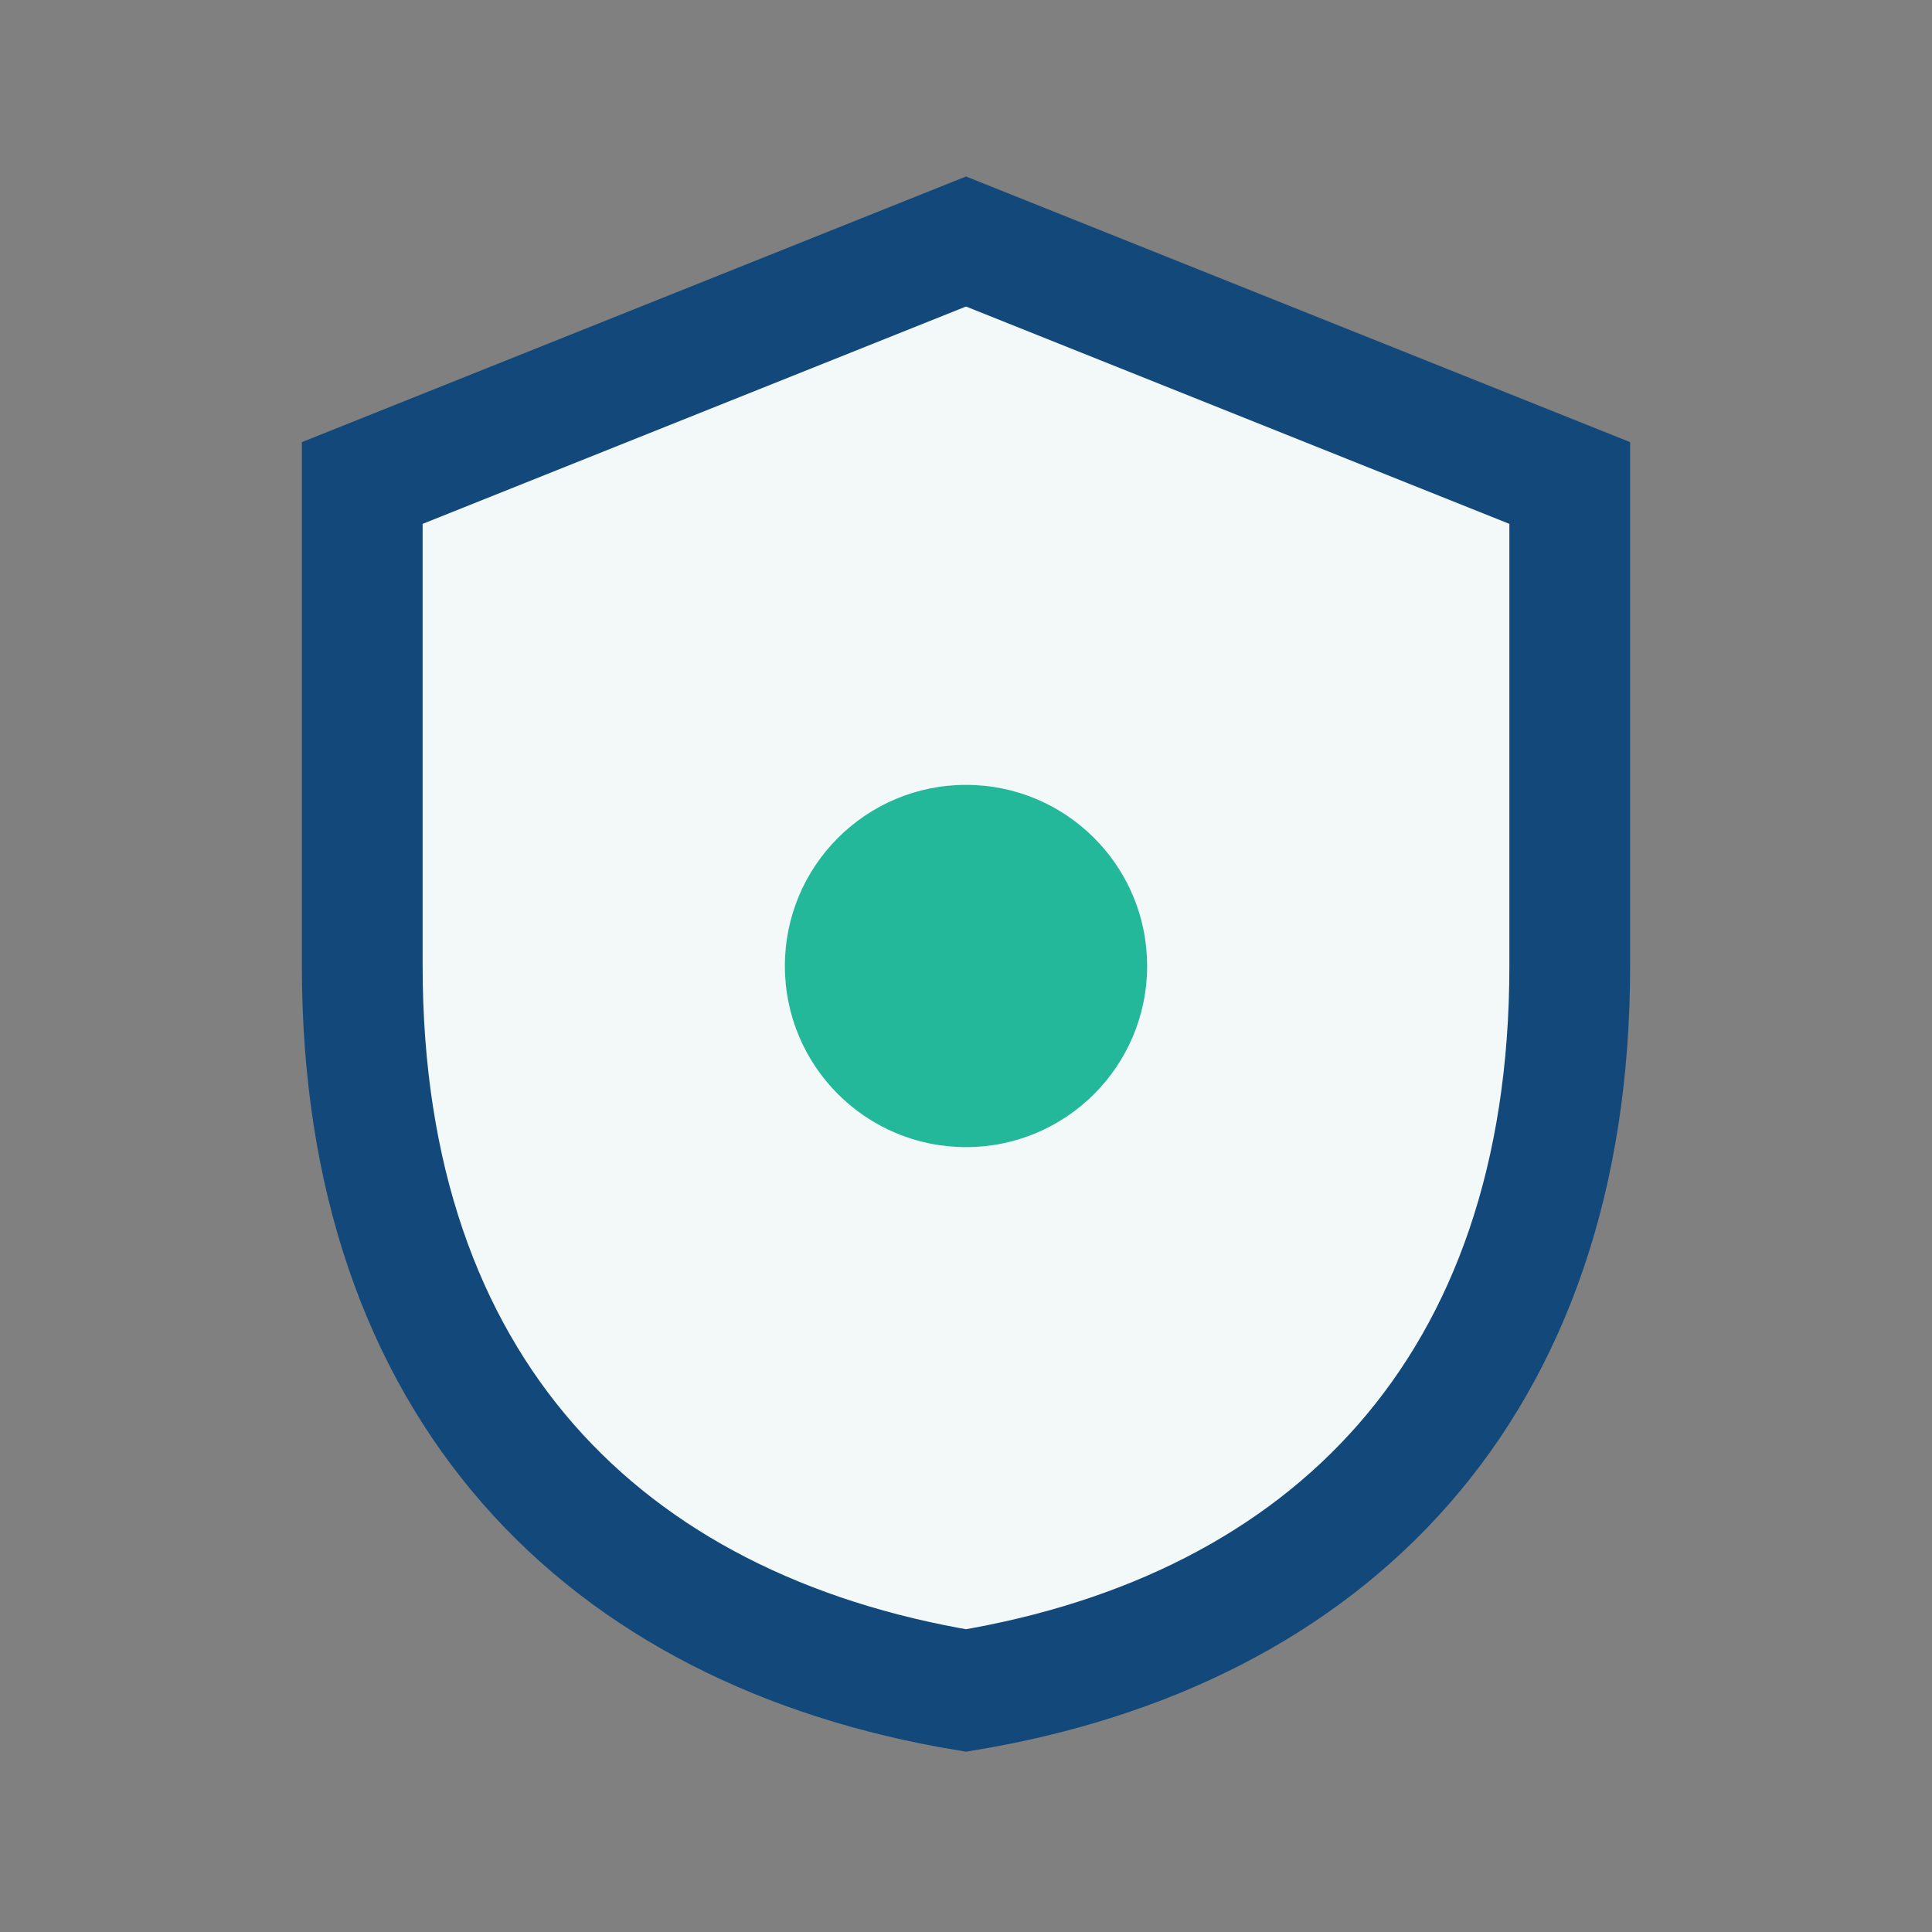
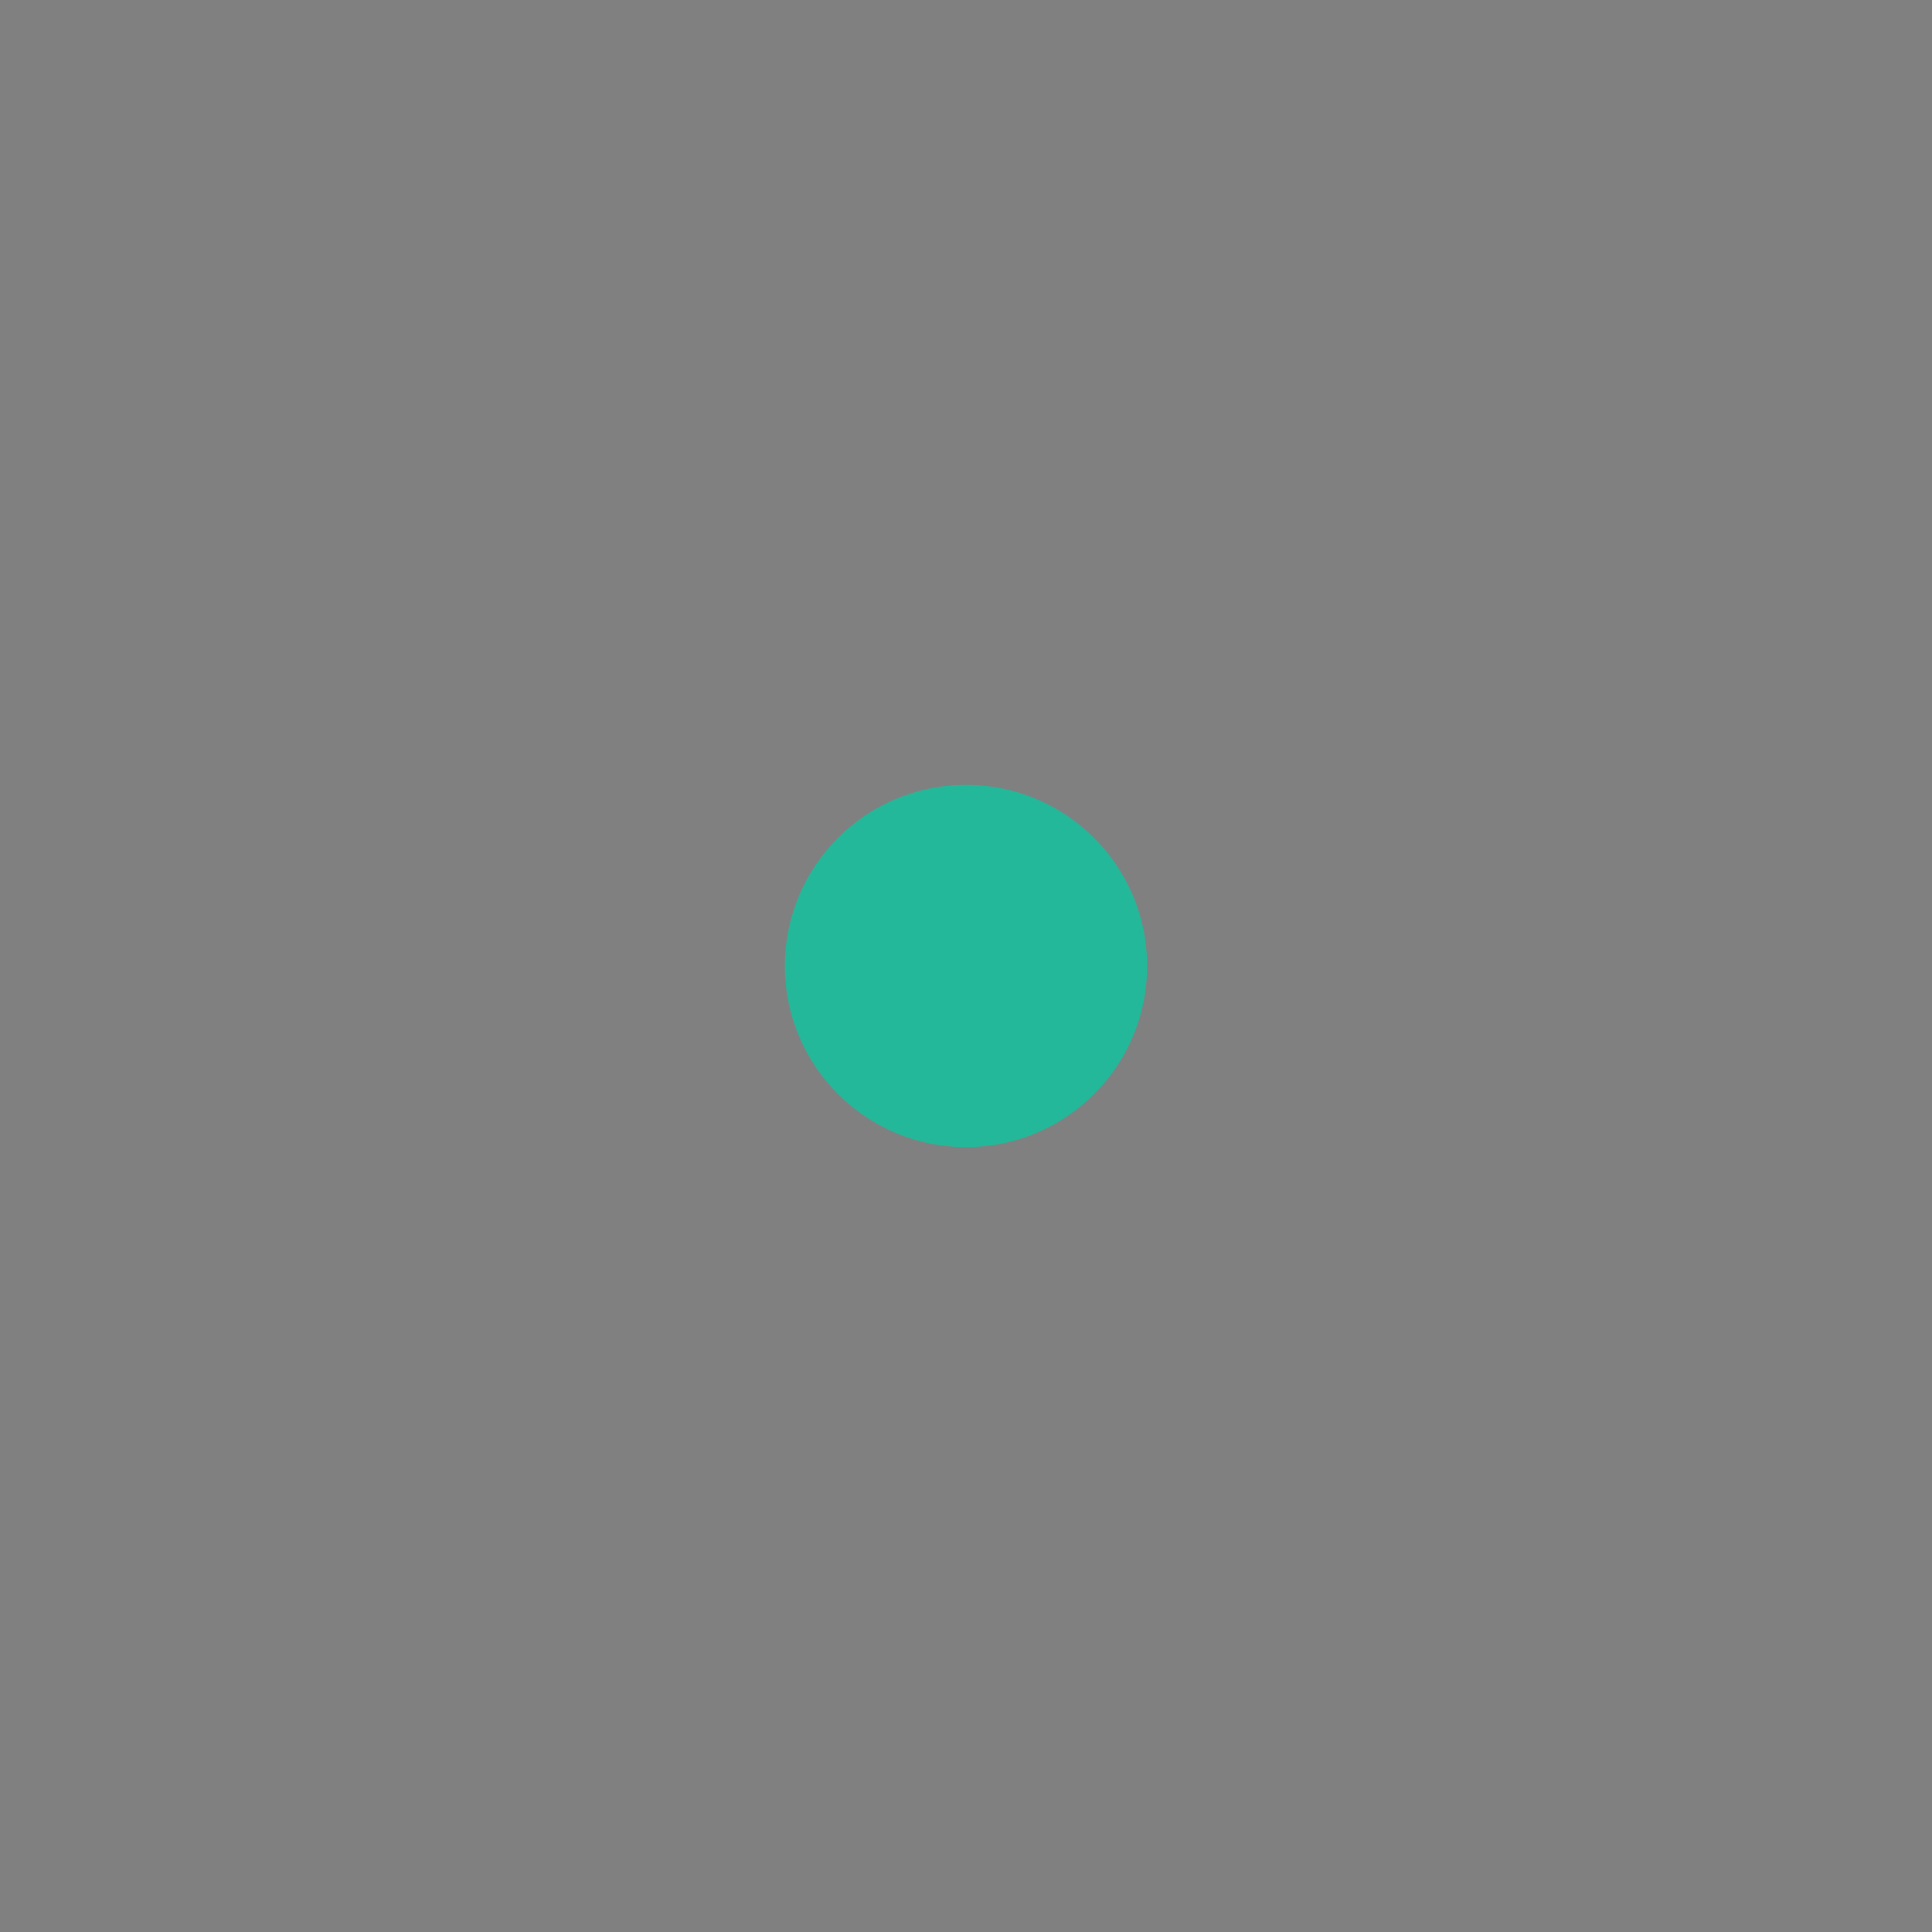
<svg xmlns="http://www.w3.org/2000/svg" width="32" height="32" viewBox="0 0 32 32">
  <rect x="0" y="0" width="32" height="32" fill="#808080" stroke="none" />
-   <path d="M16 4l10 4v8c0 7-4 11-10 12-6-1-10-5-10-12V8z" fill="#F3F8F9" stroke="#12497A" stroke-width="2" />
  <circle cx="16" cy="16" r="3" fill="#24B89A" />
</svg>